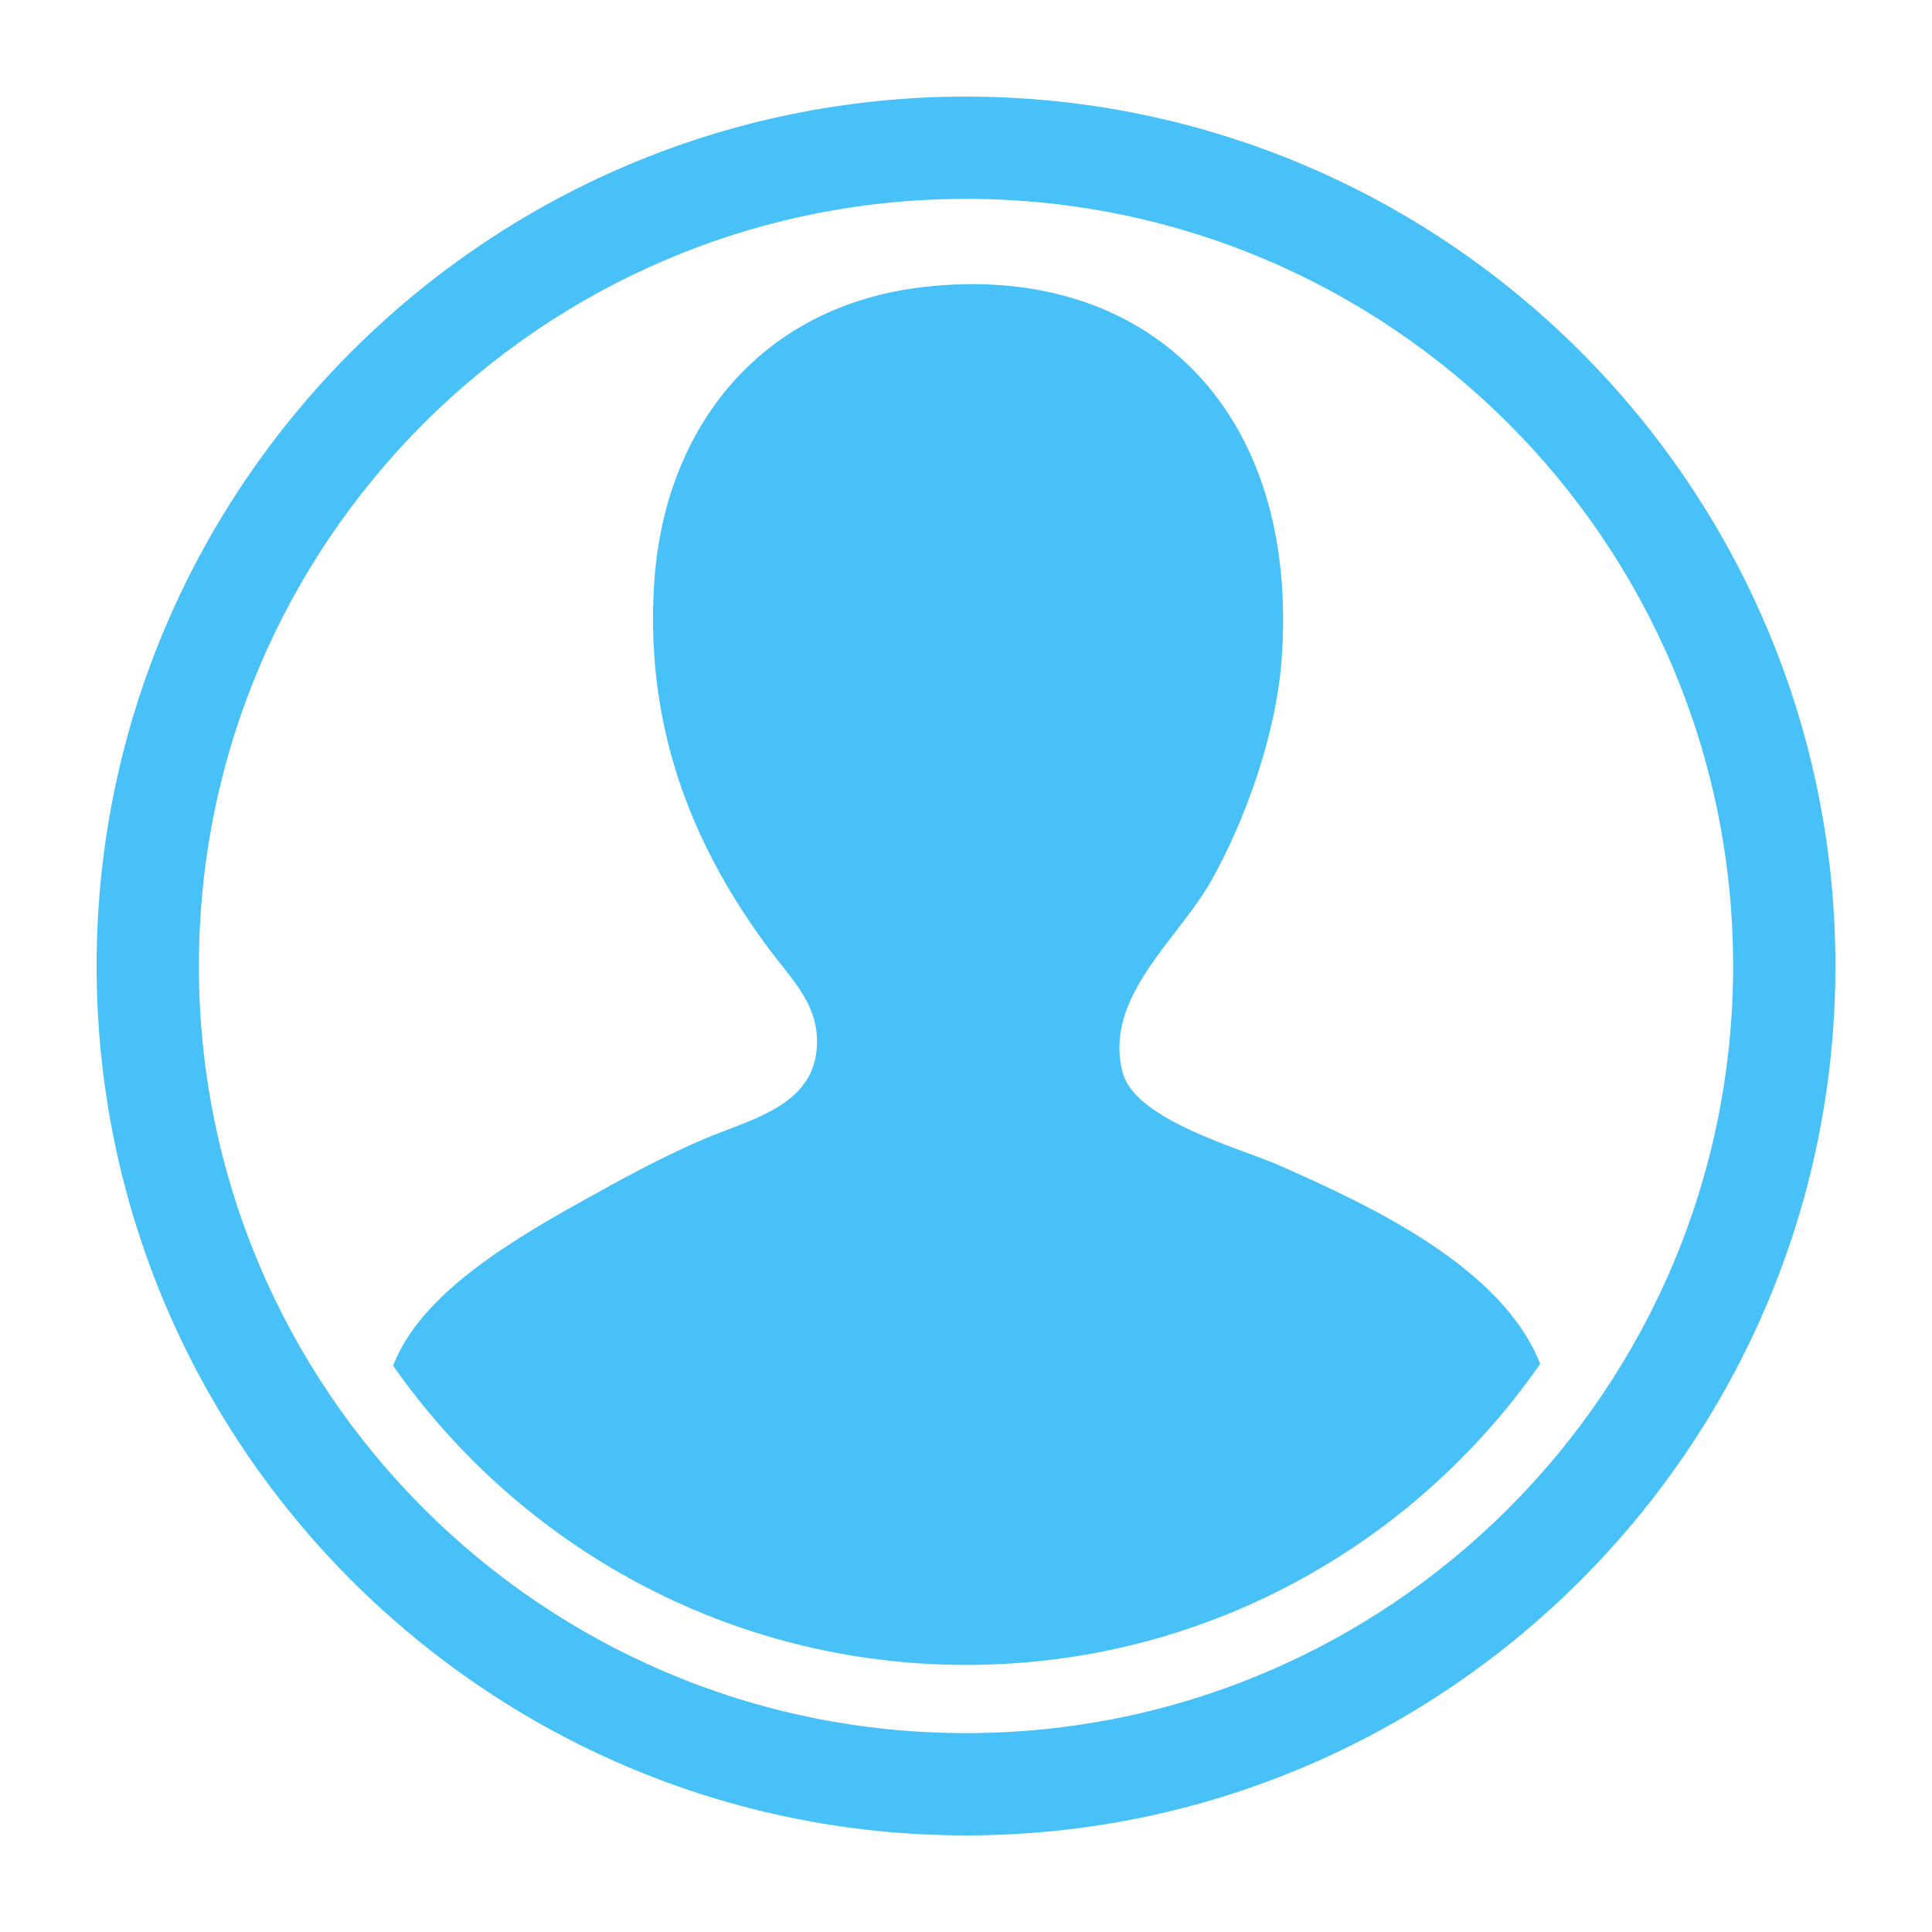
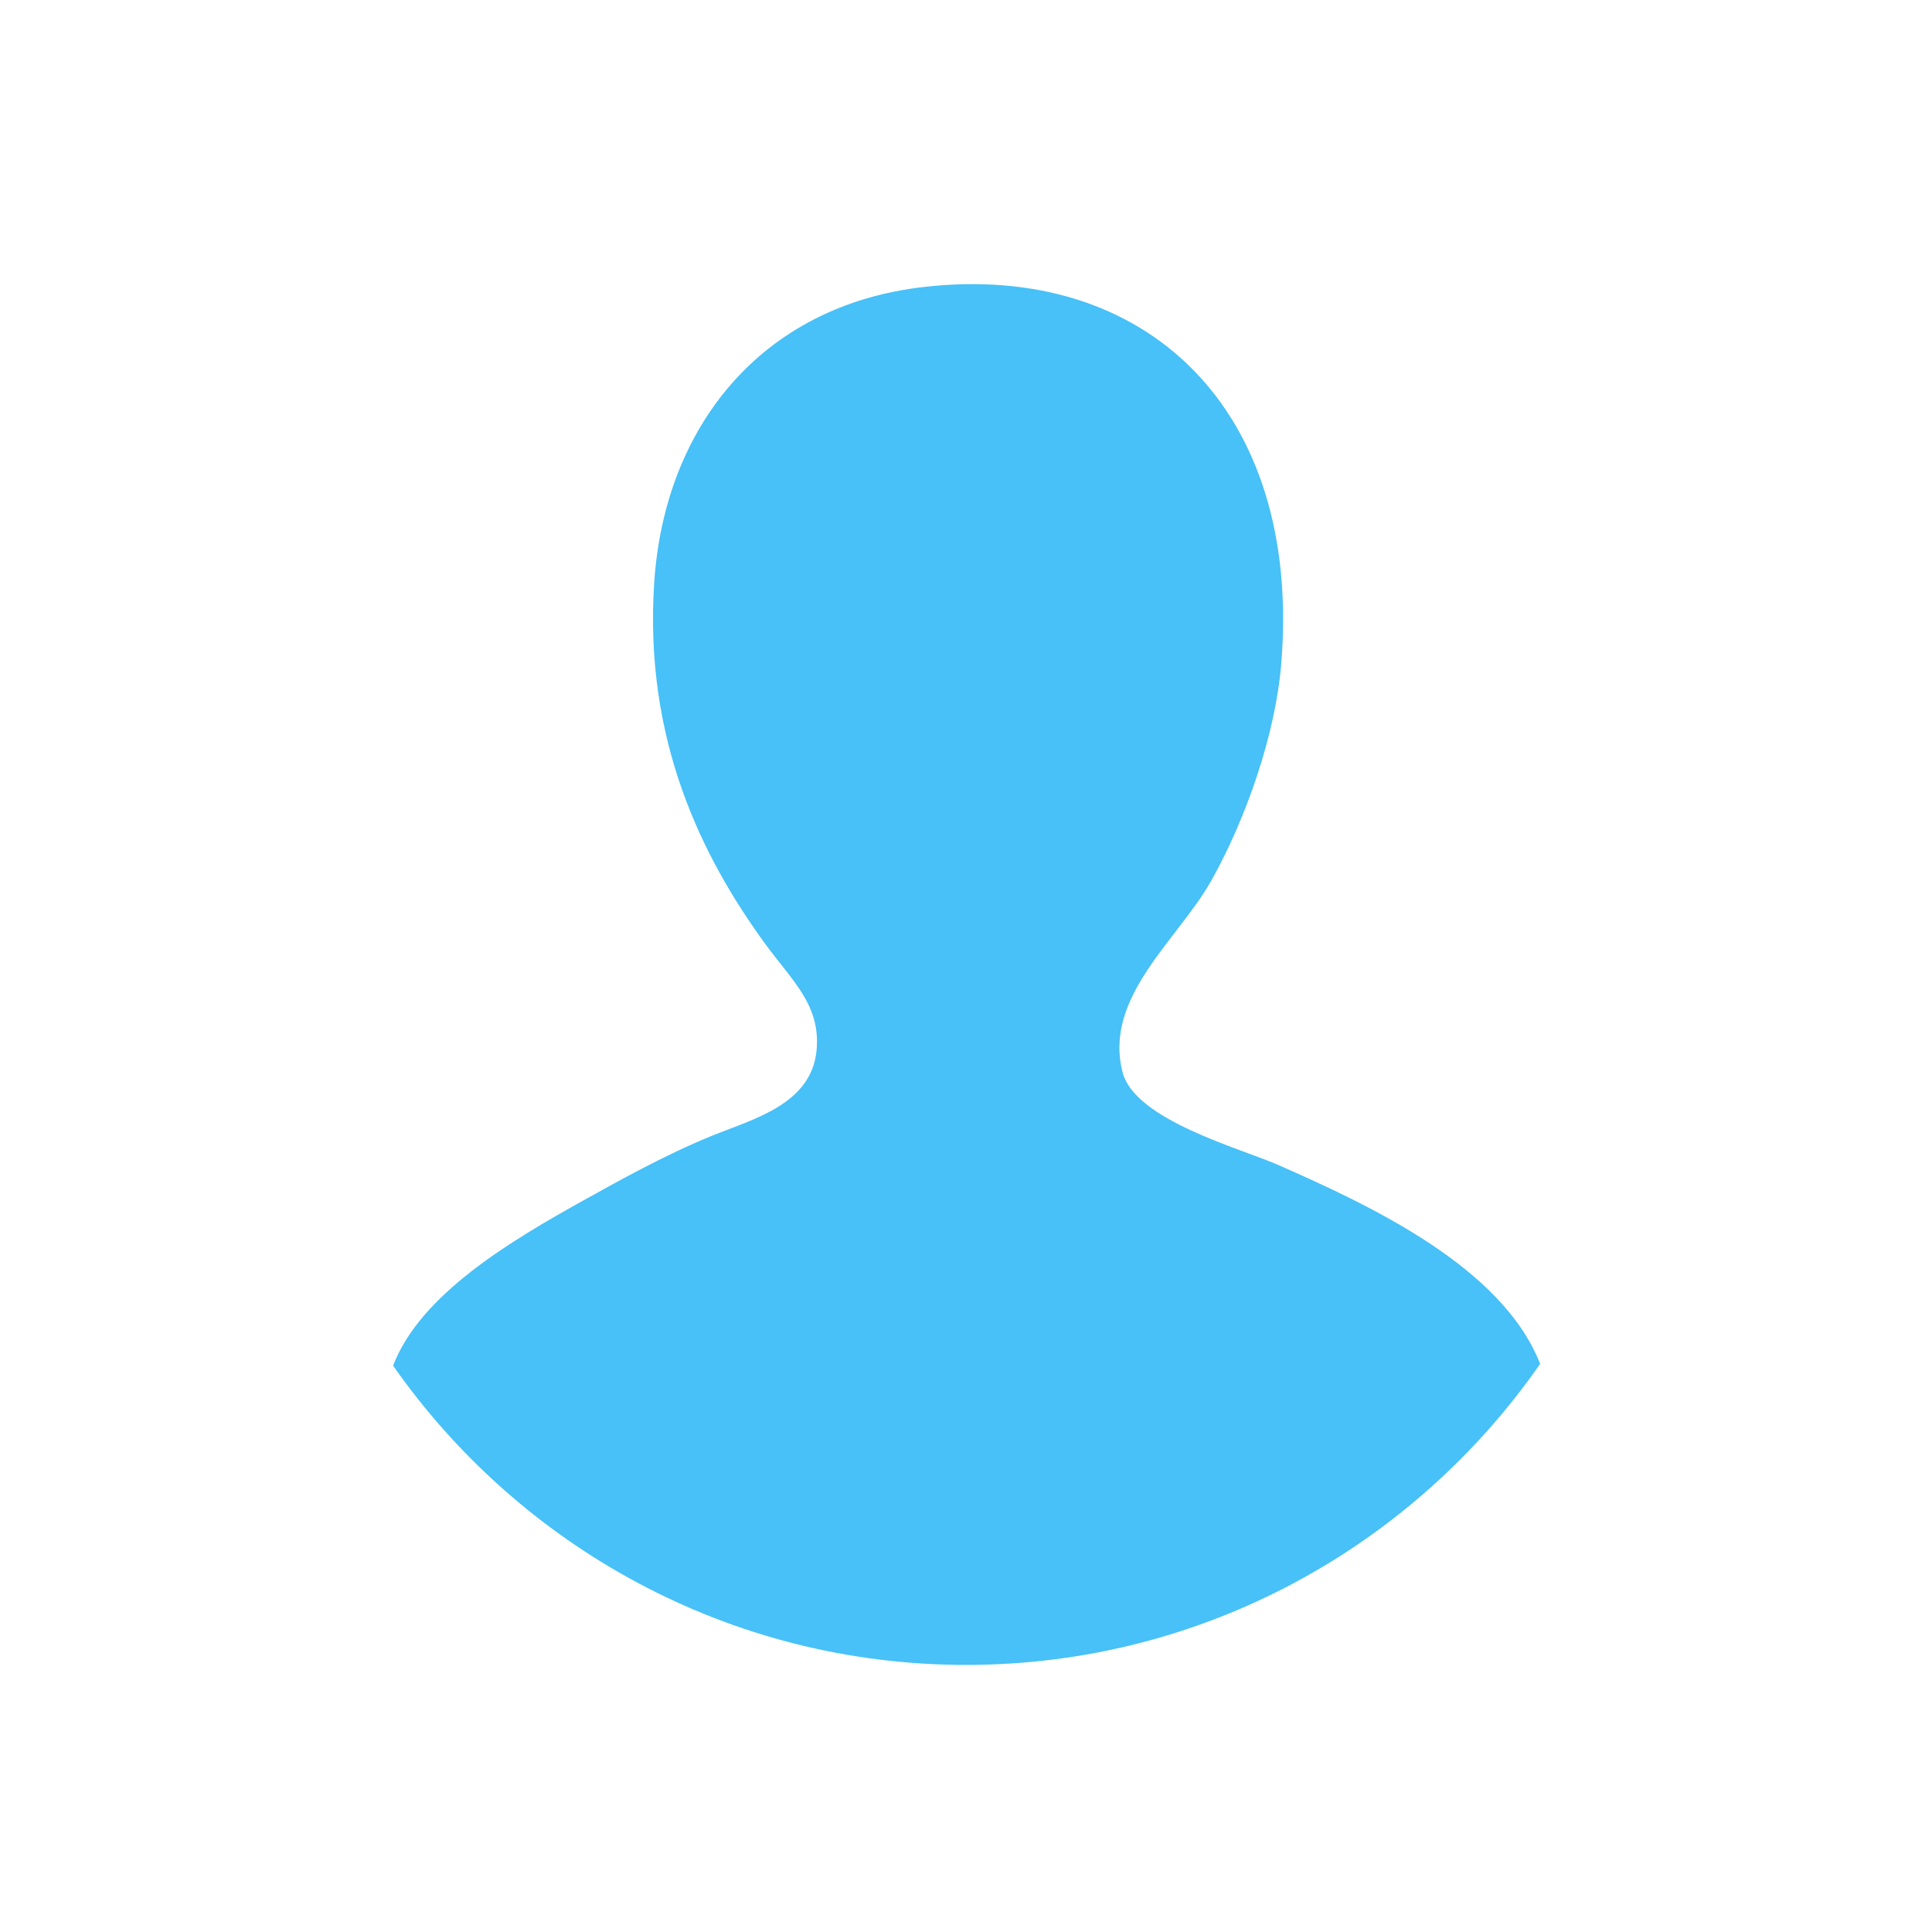
<svg xmlns="http://www.w3.org/2000/svg" version="1.1" width="512" height="512" x="0" y="0" viewBox="0 0 100 100" style="enable-background:new 0 0 512 512" xml:space="preserve" class="">
  <g>
    <path d="M66.13 60.285c-1.955-.855-7.37-2.309-8.021-4.771-1.021-3.894 2.858-6.86 4.584-9.926 1.816-3.232 3.332-7.606 3.627-11.262 1.063-13.122-6.983-20.8-18.519-19.471-8.386.965-13.395 7.217-13.937 15.269-.55 8.205 2.494 14.264 5.727 18.708 1.415 1.943 2.9 3.193 2.674 5.535-.266 2.77-3.227 3.541-5.345 4.391-2.511 1.01-5.213 2.54-6.49 3.247-4.146 2.29-8.672 5.021-10.084 8.681C26.894 80.041 37.74 86.176 50 86.176c12.3 0 23.18-6.174 29.718-15.582-1.96-5-8.724-8.172-13.588-10.309z" fill="#47c1f7" opacity="1" data-original="#000000" class="" />
-     <path d="M50 5C25.188 5 5 25.187 5 50s20.188 45 45 45c24.814 0 45-20.188 45-45C95 25.187 74.814 5 50 5zm0 84.706C28.072 89.706 10.294 71.93 10.294 50S28.072 10.293 50 10.293c21.93 0 39.706 17.776 39.706 39.707 0 21.93-17.776 39.706-39.706 39.706z" fill="#47c1f7" opacity="1" data-original="#000000" class="" />
  </g>
</svg>